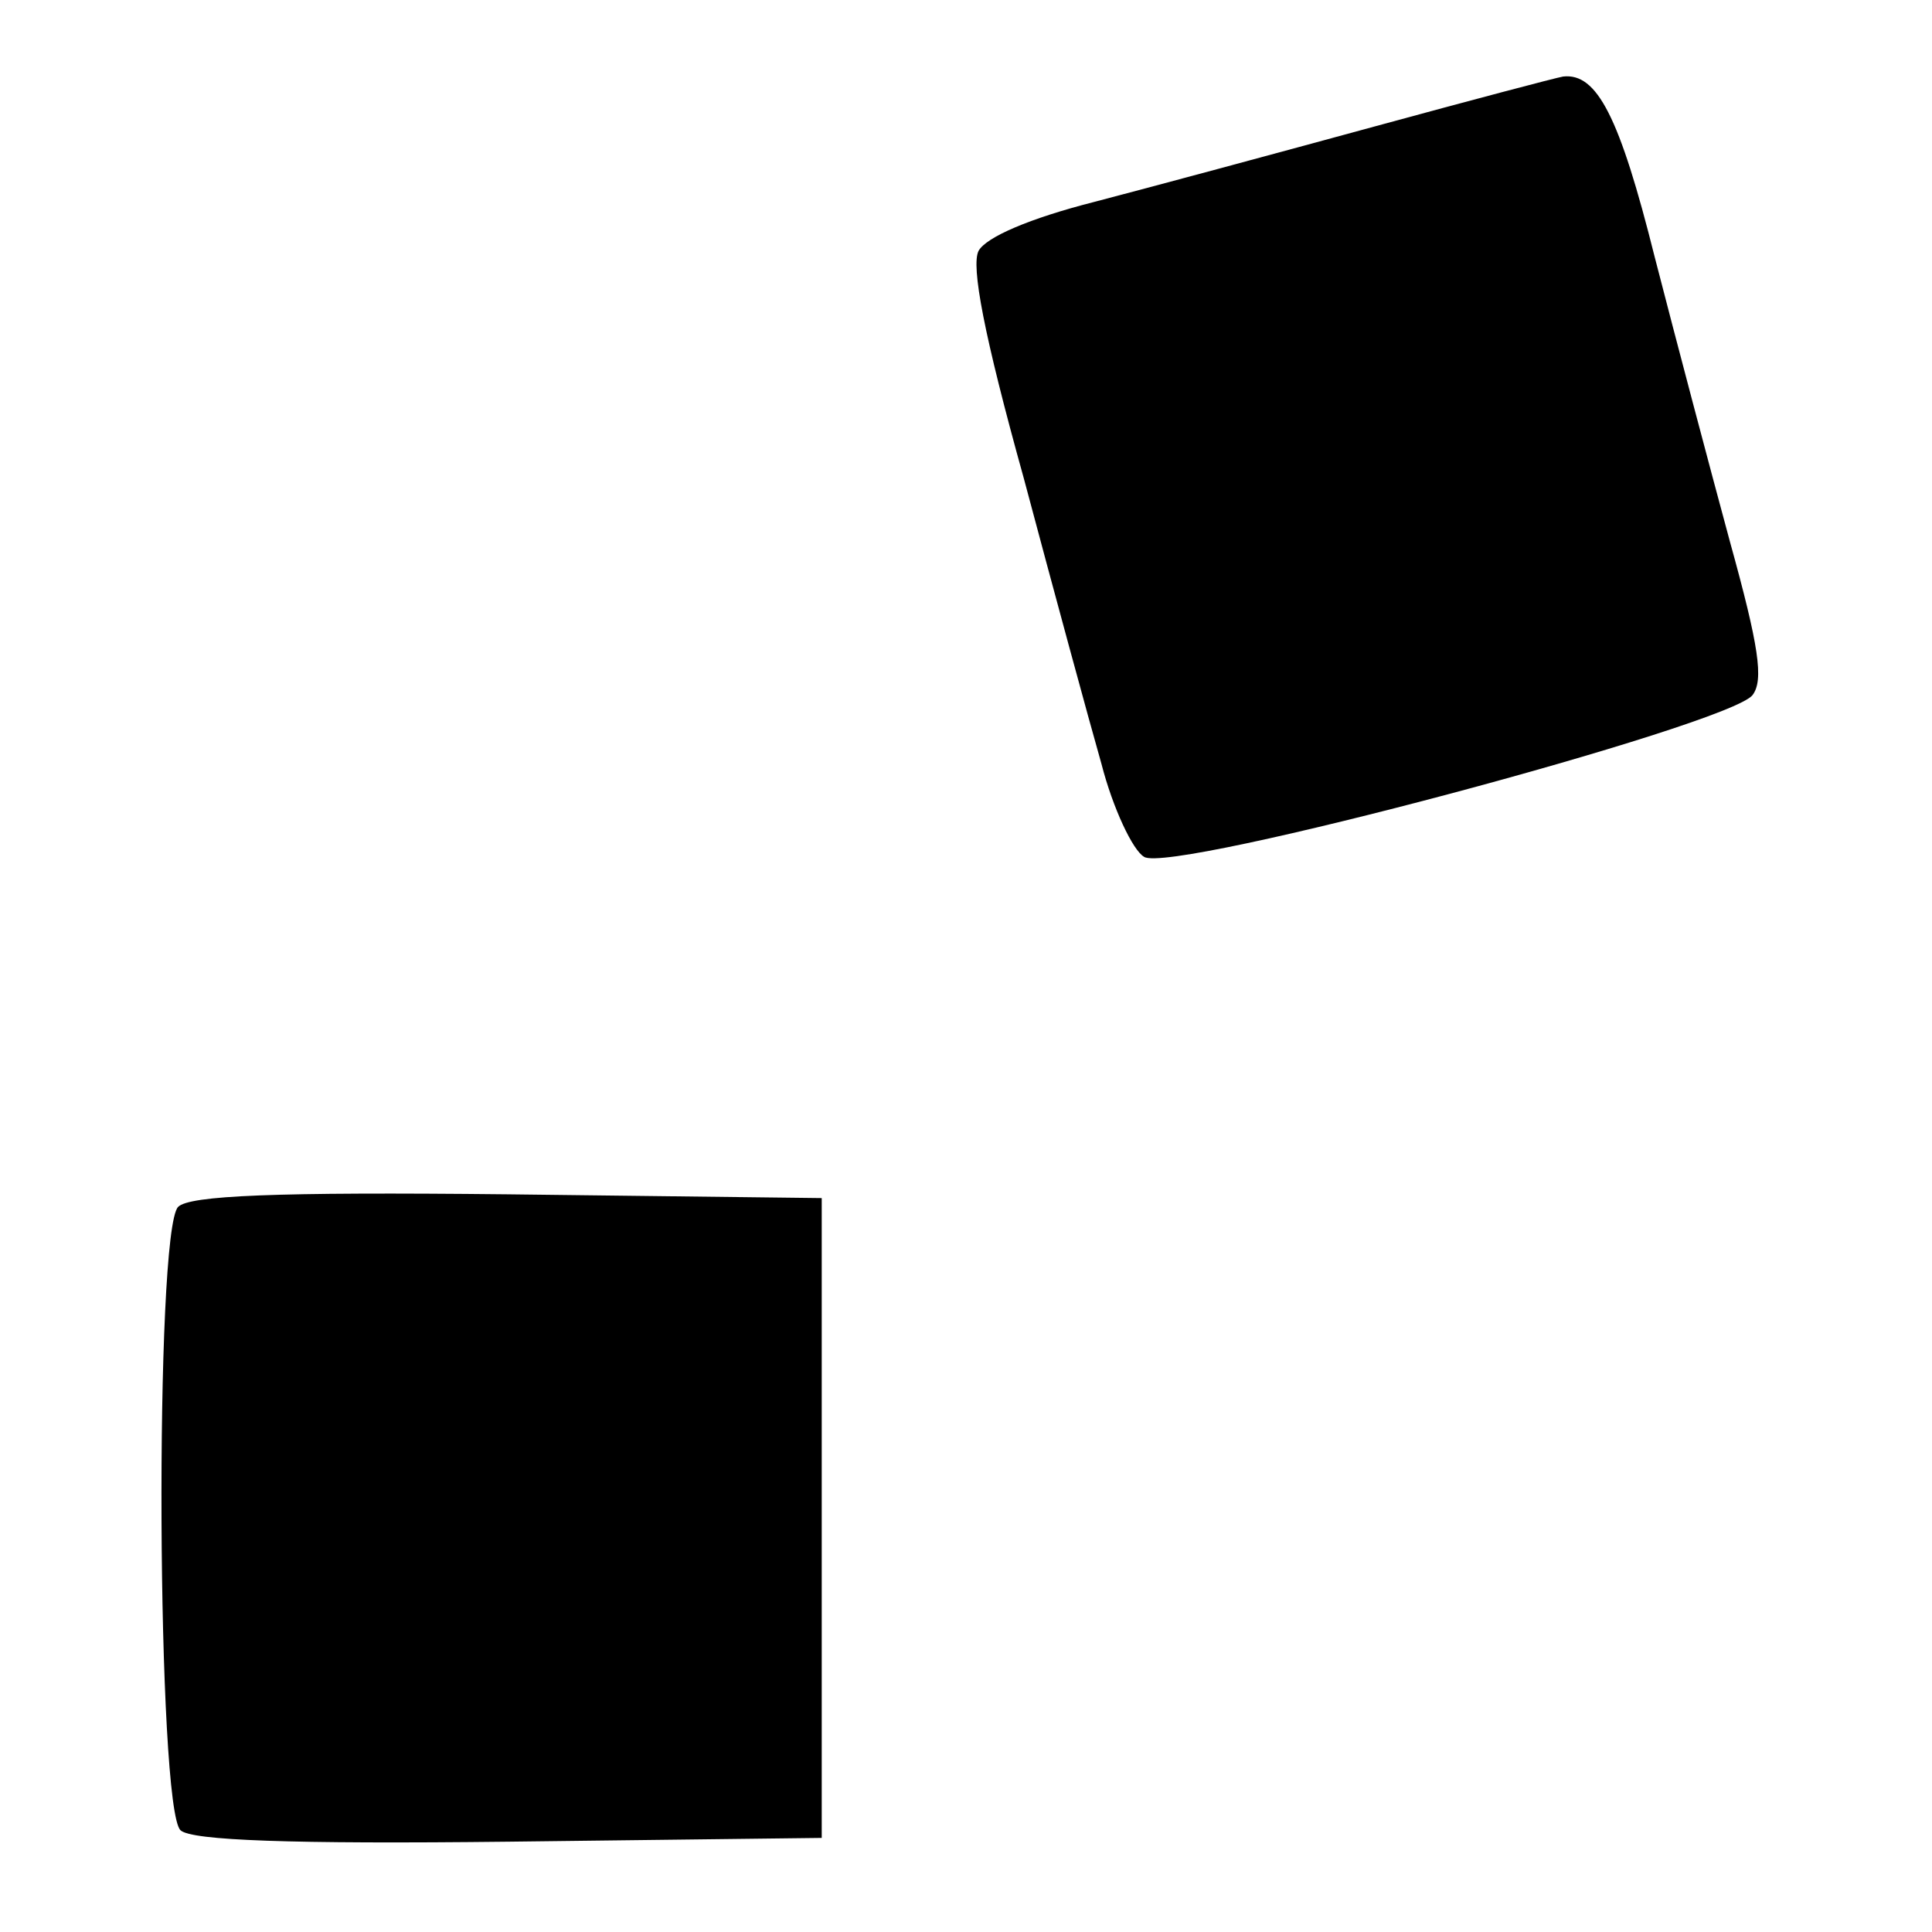
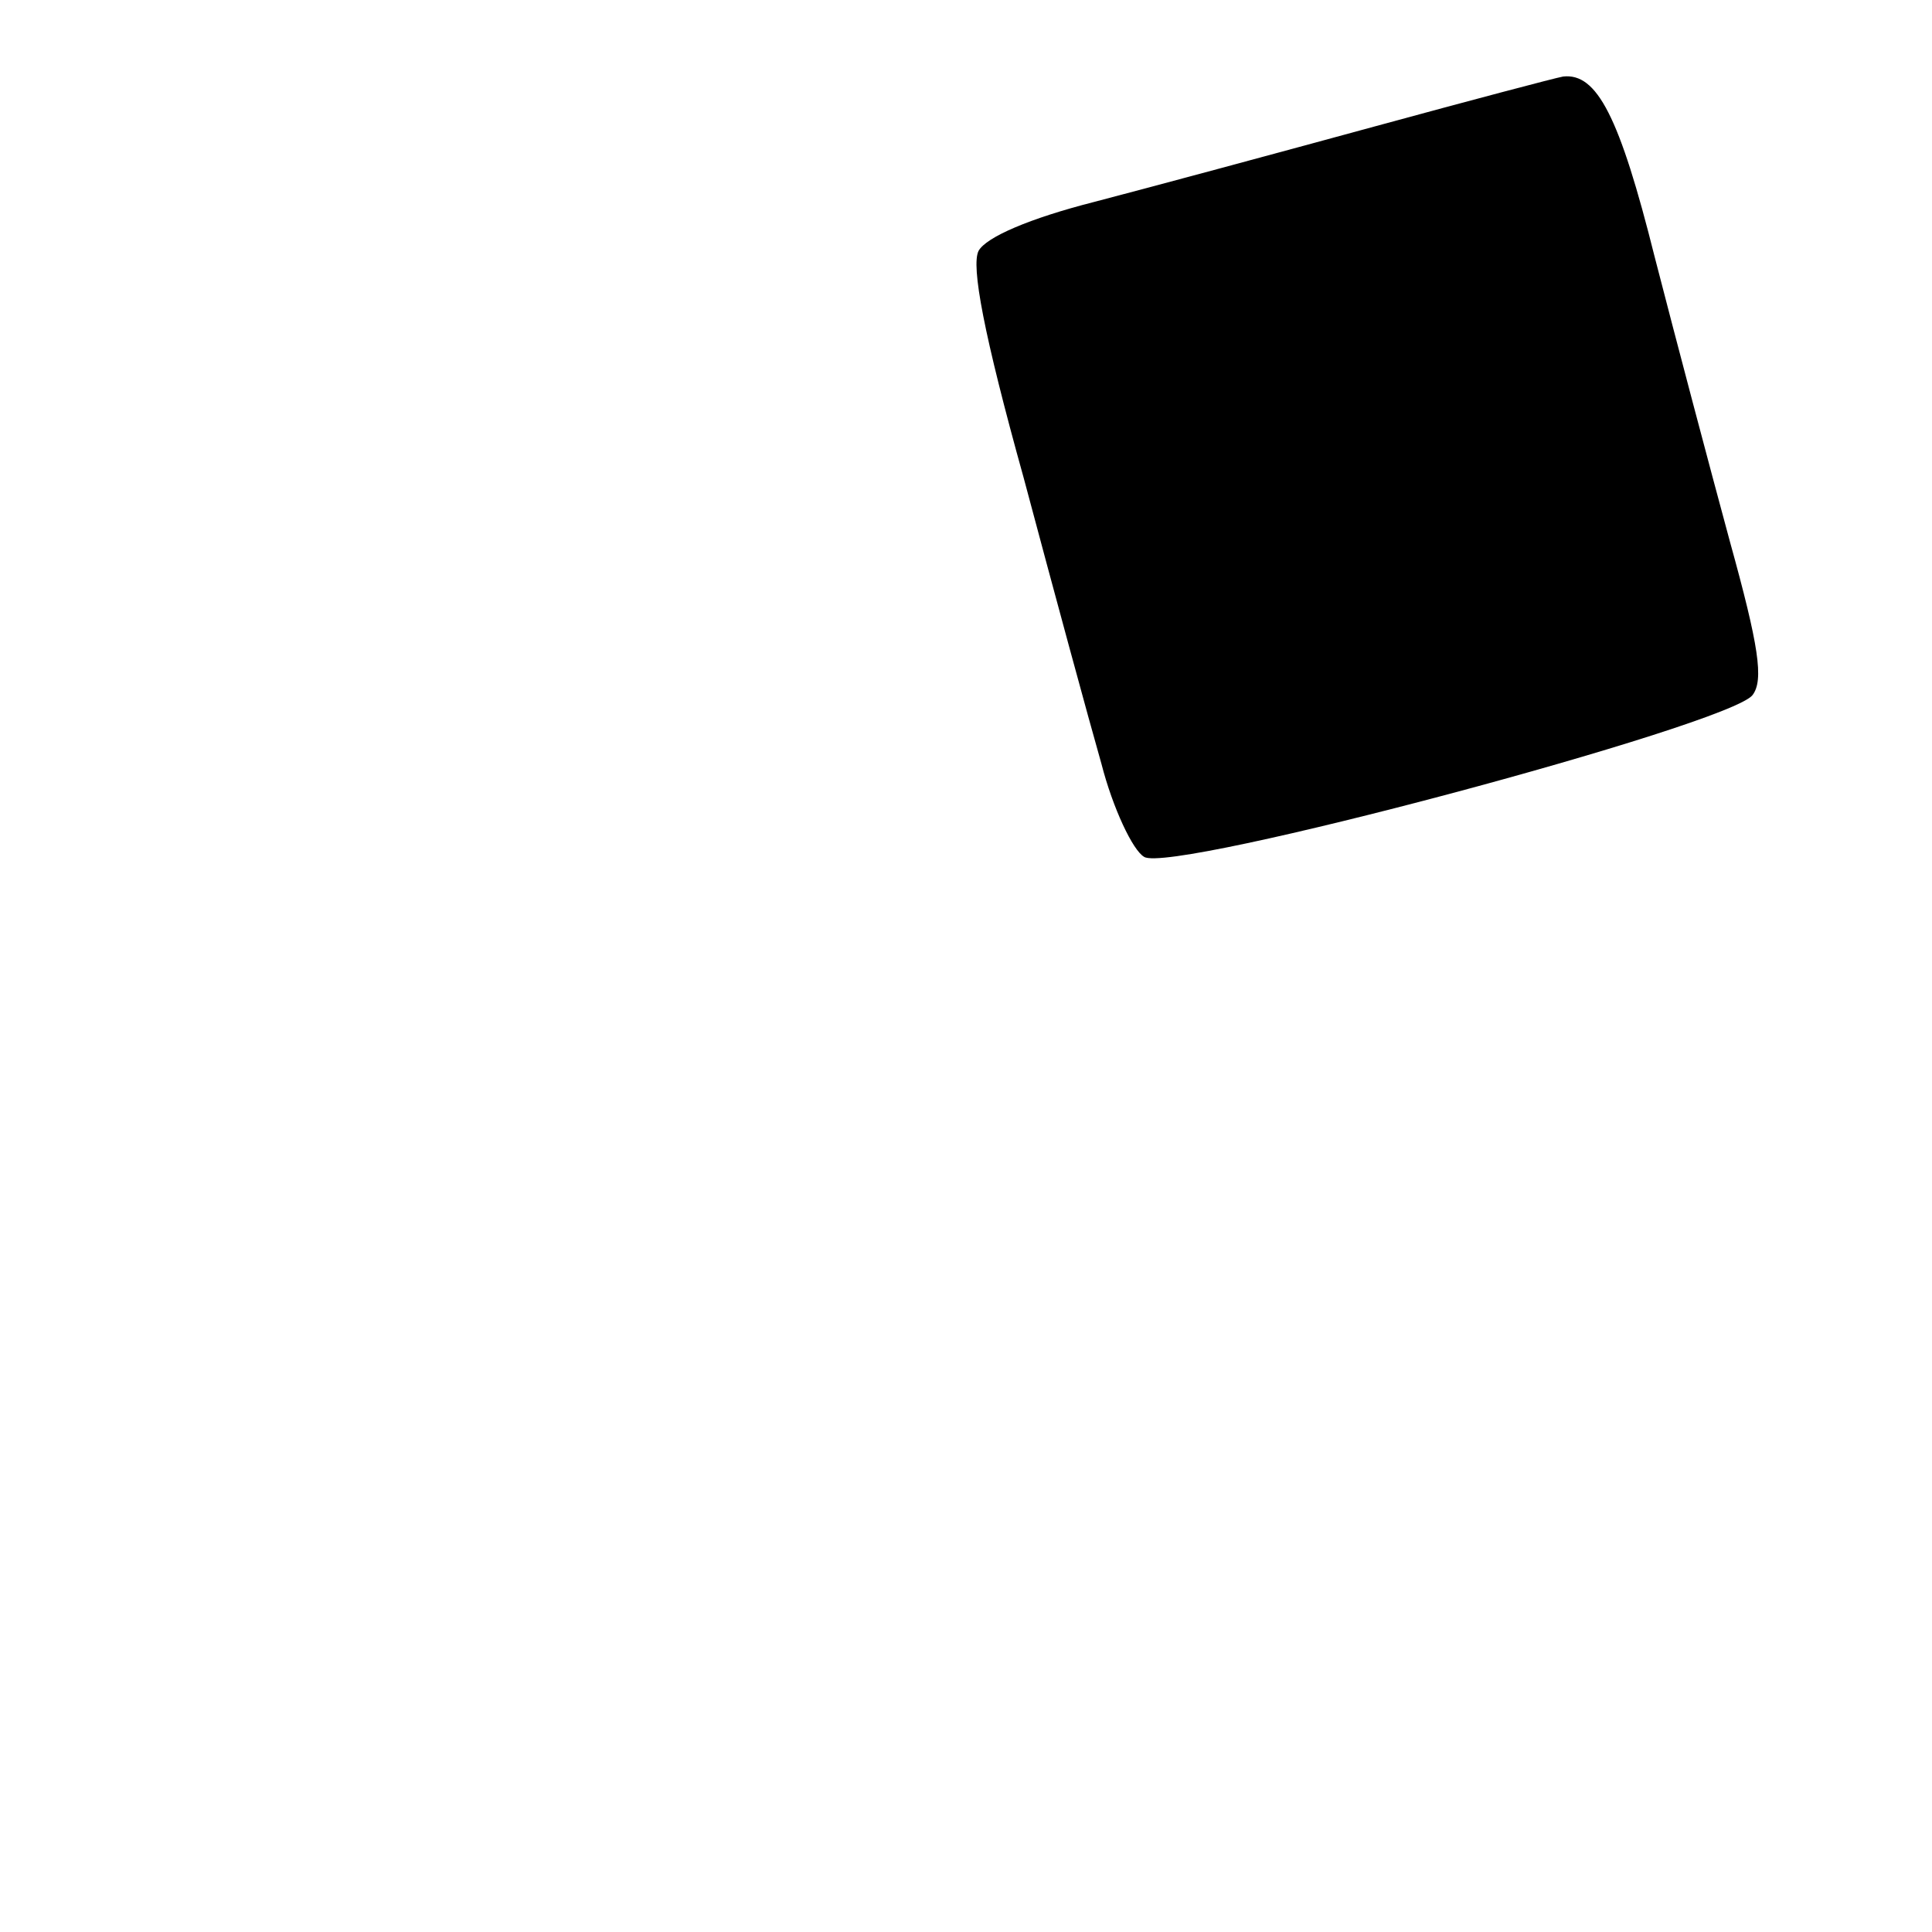
<svg xmlns="http://www.w3.org/2000/svg" version="1.0" width="154pt" height="154pt" viewBox="0 0 154 154" preserveAspectRatio="xMidYMid meet">
  <g transform="translate(0,154) scale(0.1,-0.1)" fill="#000000" stroke="none">
    <path d="M1095 1439 c-77 -21 -177 -48 -223 -60 -51 -13 -86 -28 -92 -39 -6 -12 4 -66 36 -181 24 -90 52 -193 62 -228 9 -35 25 -69 34 -74 21 -14 467 105 485 129 9 12 5 39 -18 122 -16 59 -43 161 -60 227 -28 112 -46 147 -73 144 -6 -1 -74 -19 -151 -40z" />
-     <path d="M142 578 c-19 -19 -17 -481 2 -497 9 -8 87 -11 262 -9 l249 3 0 255 0 255 -250 3 c-187 2 -254 -1 -263 -10z" />
  </g>
</svg>